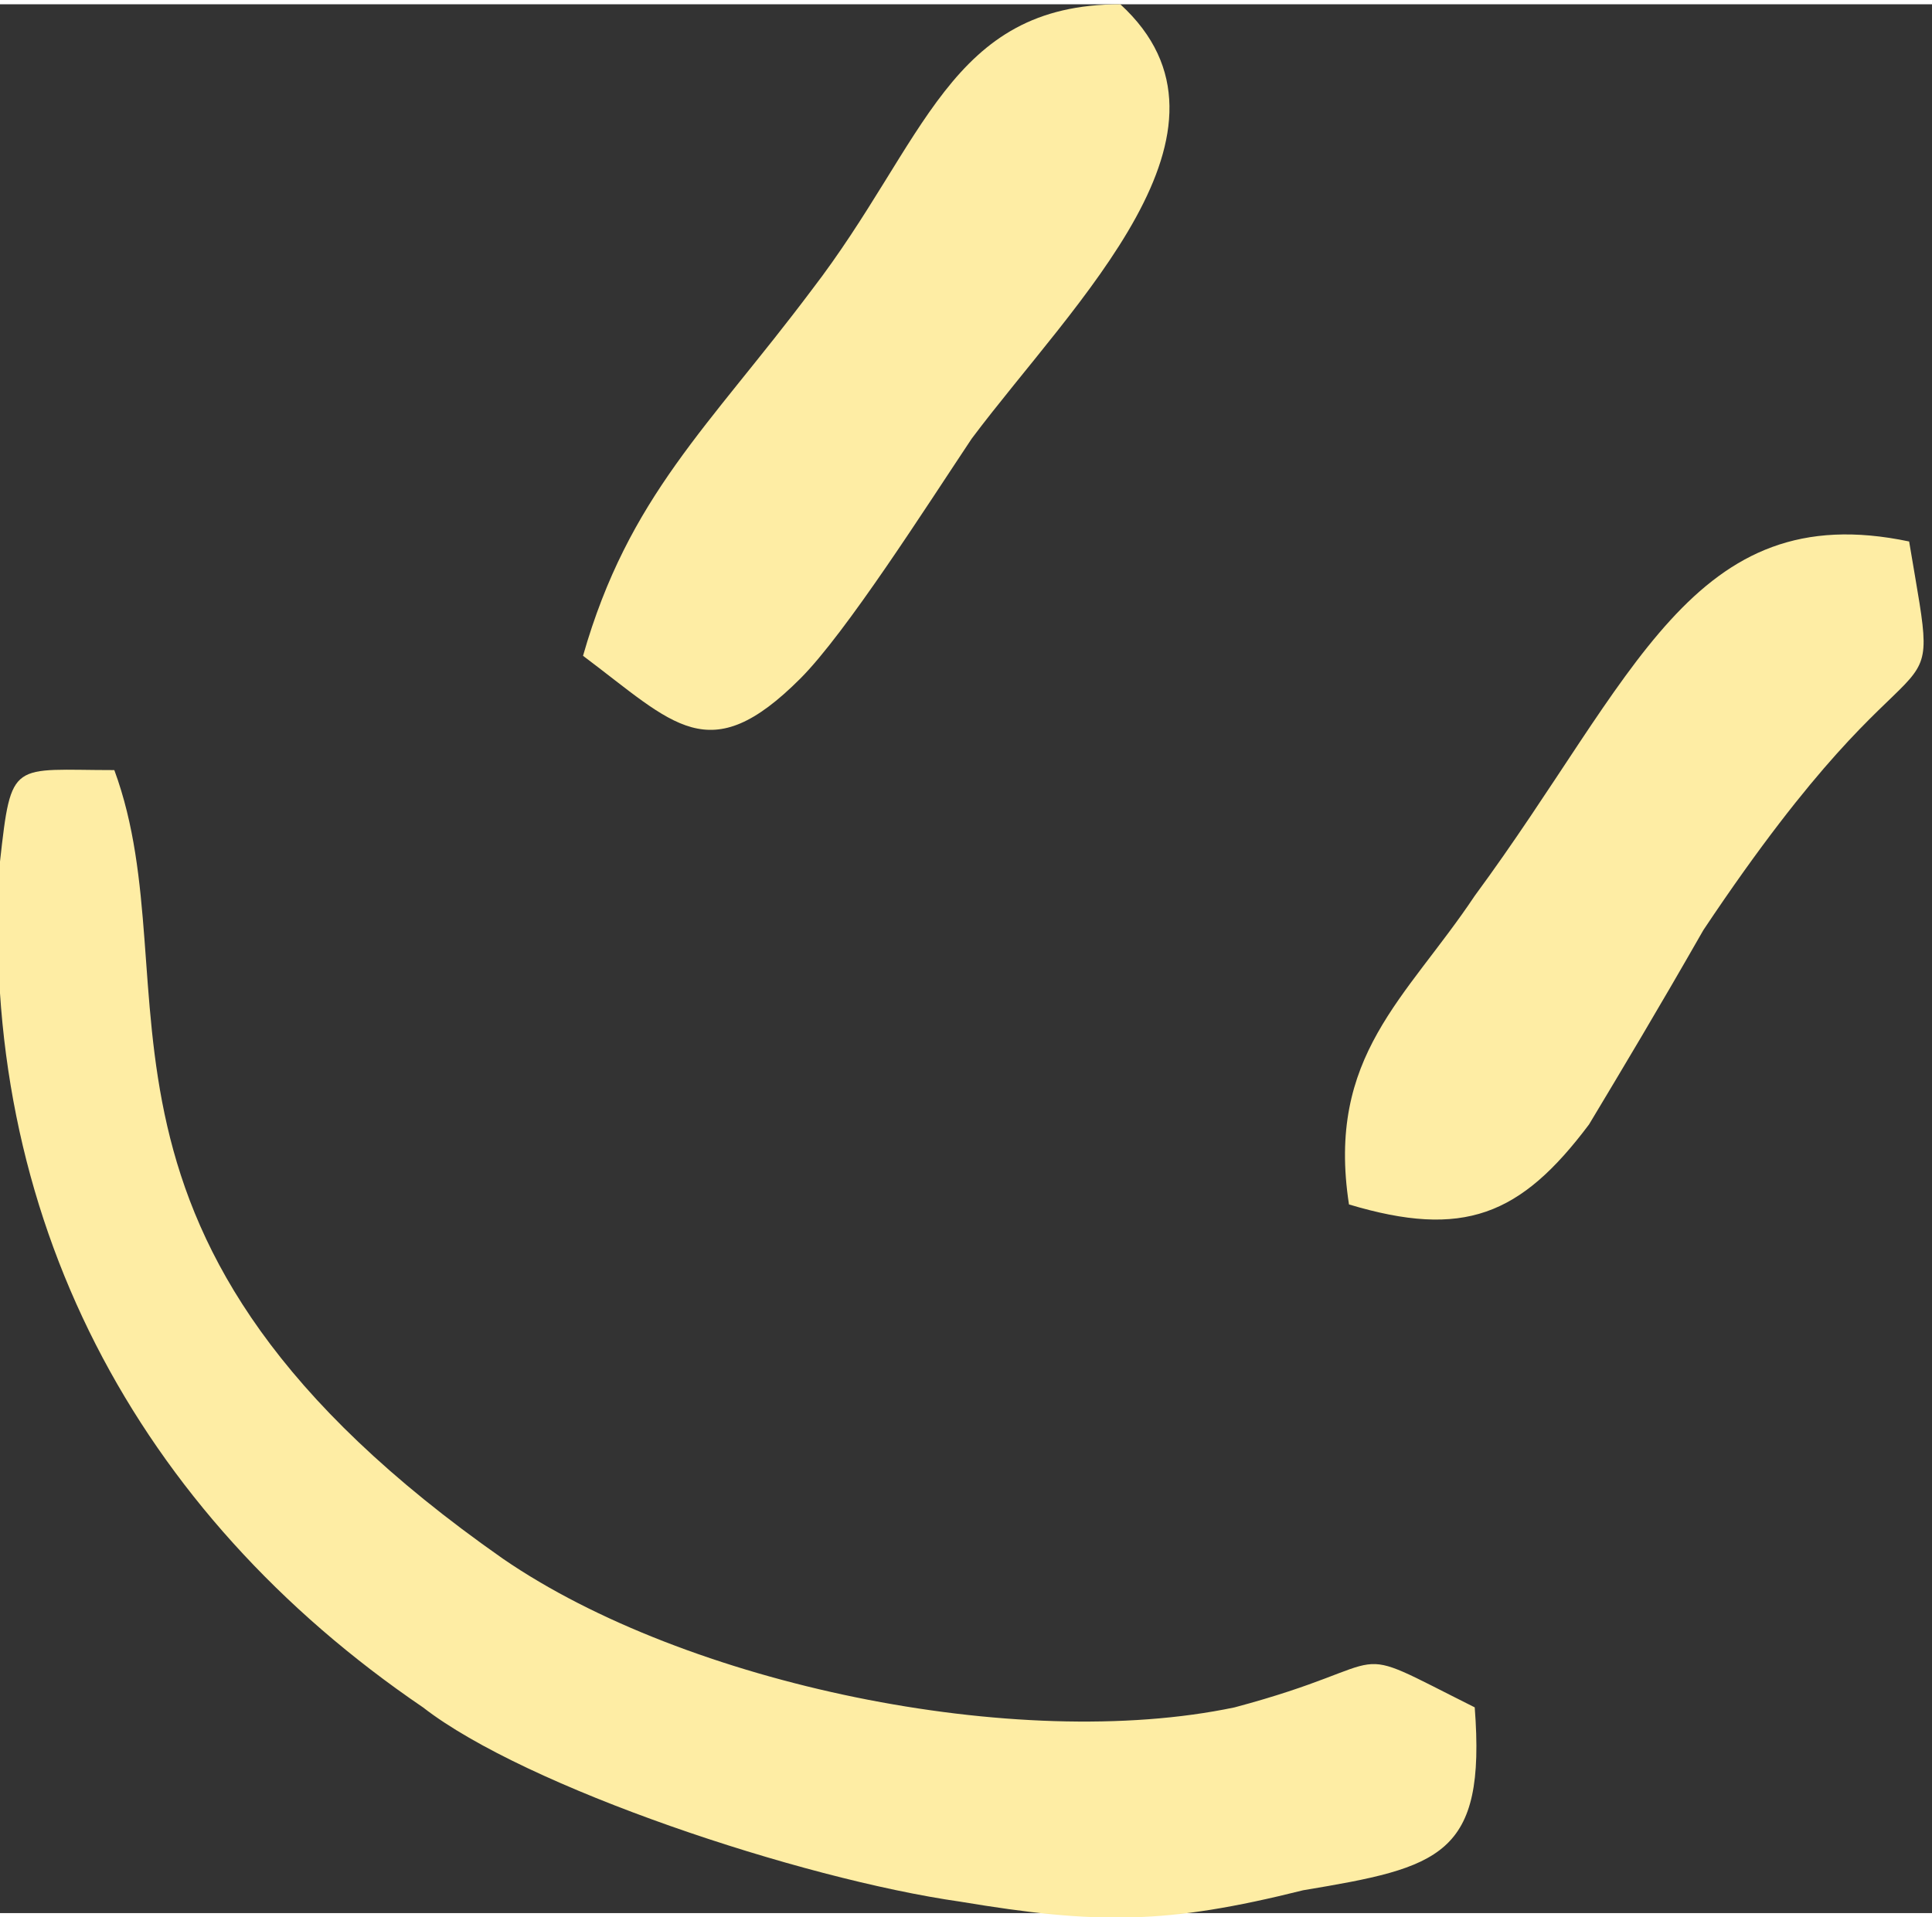
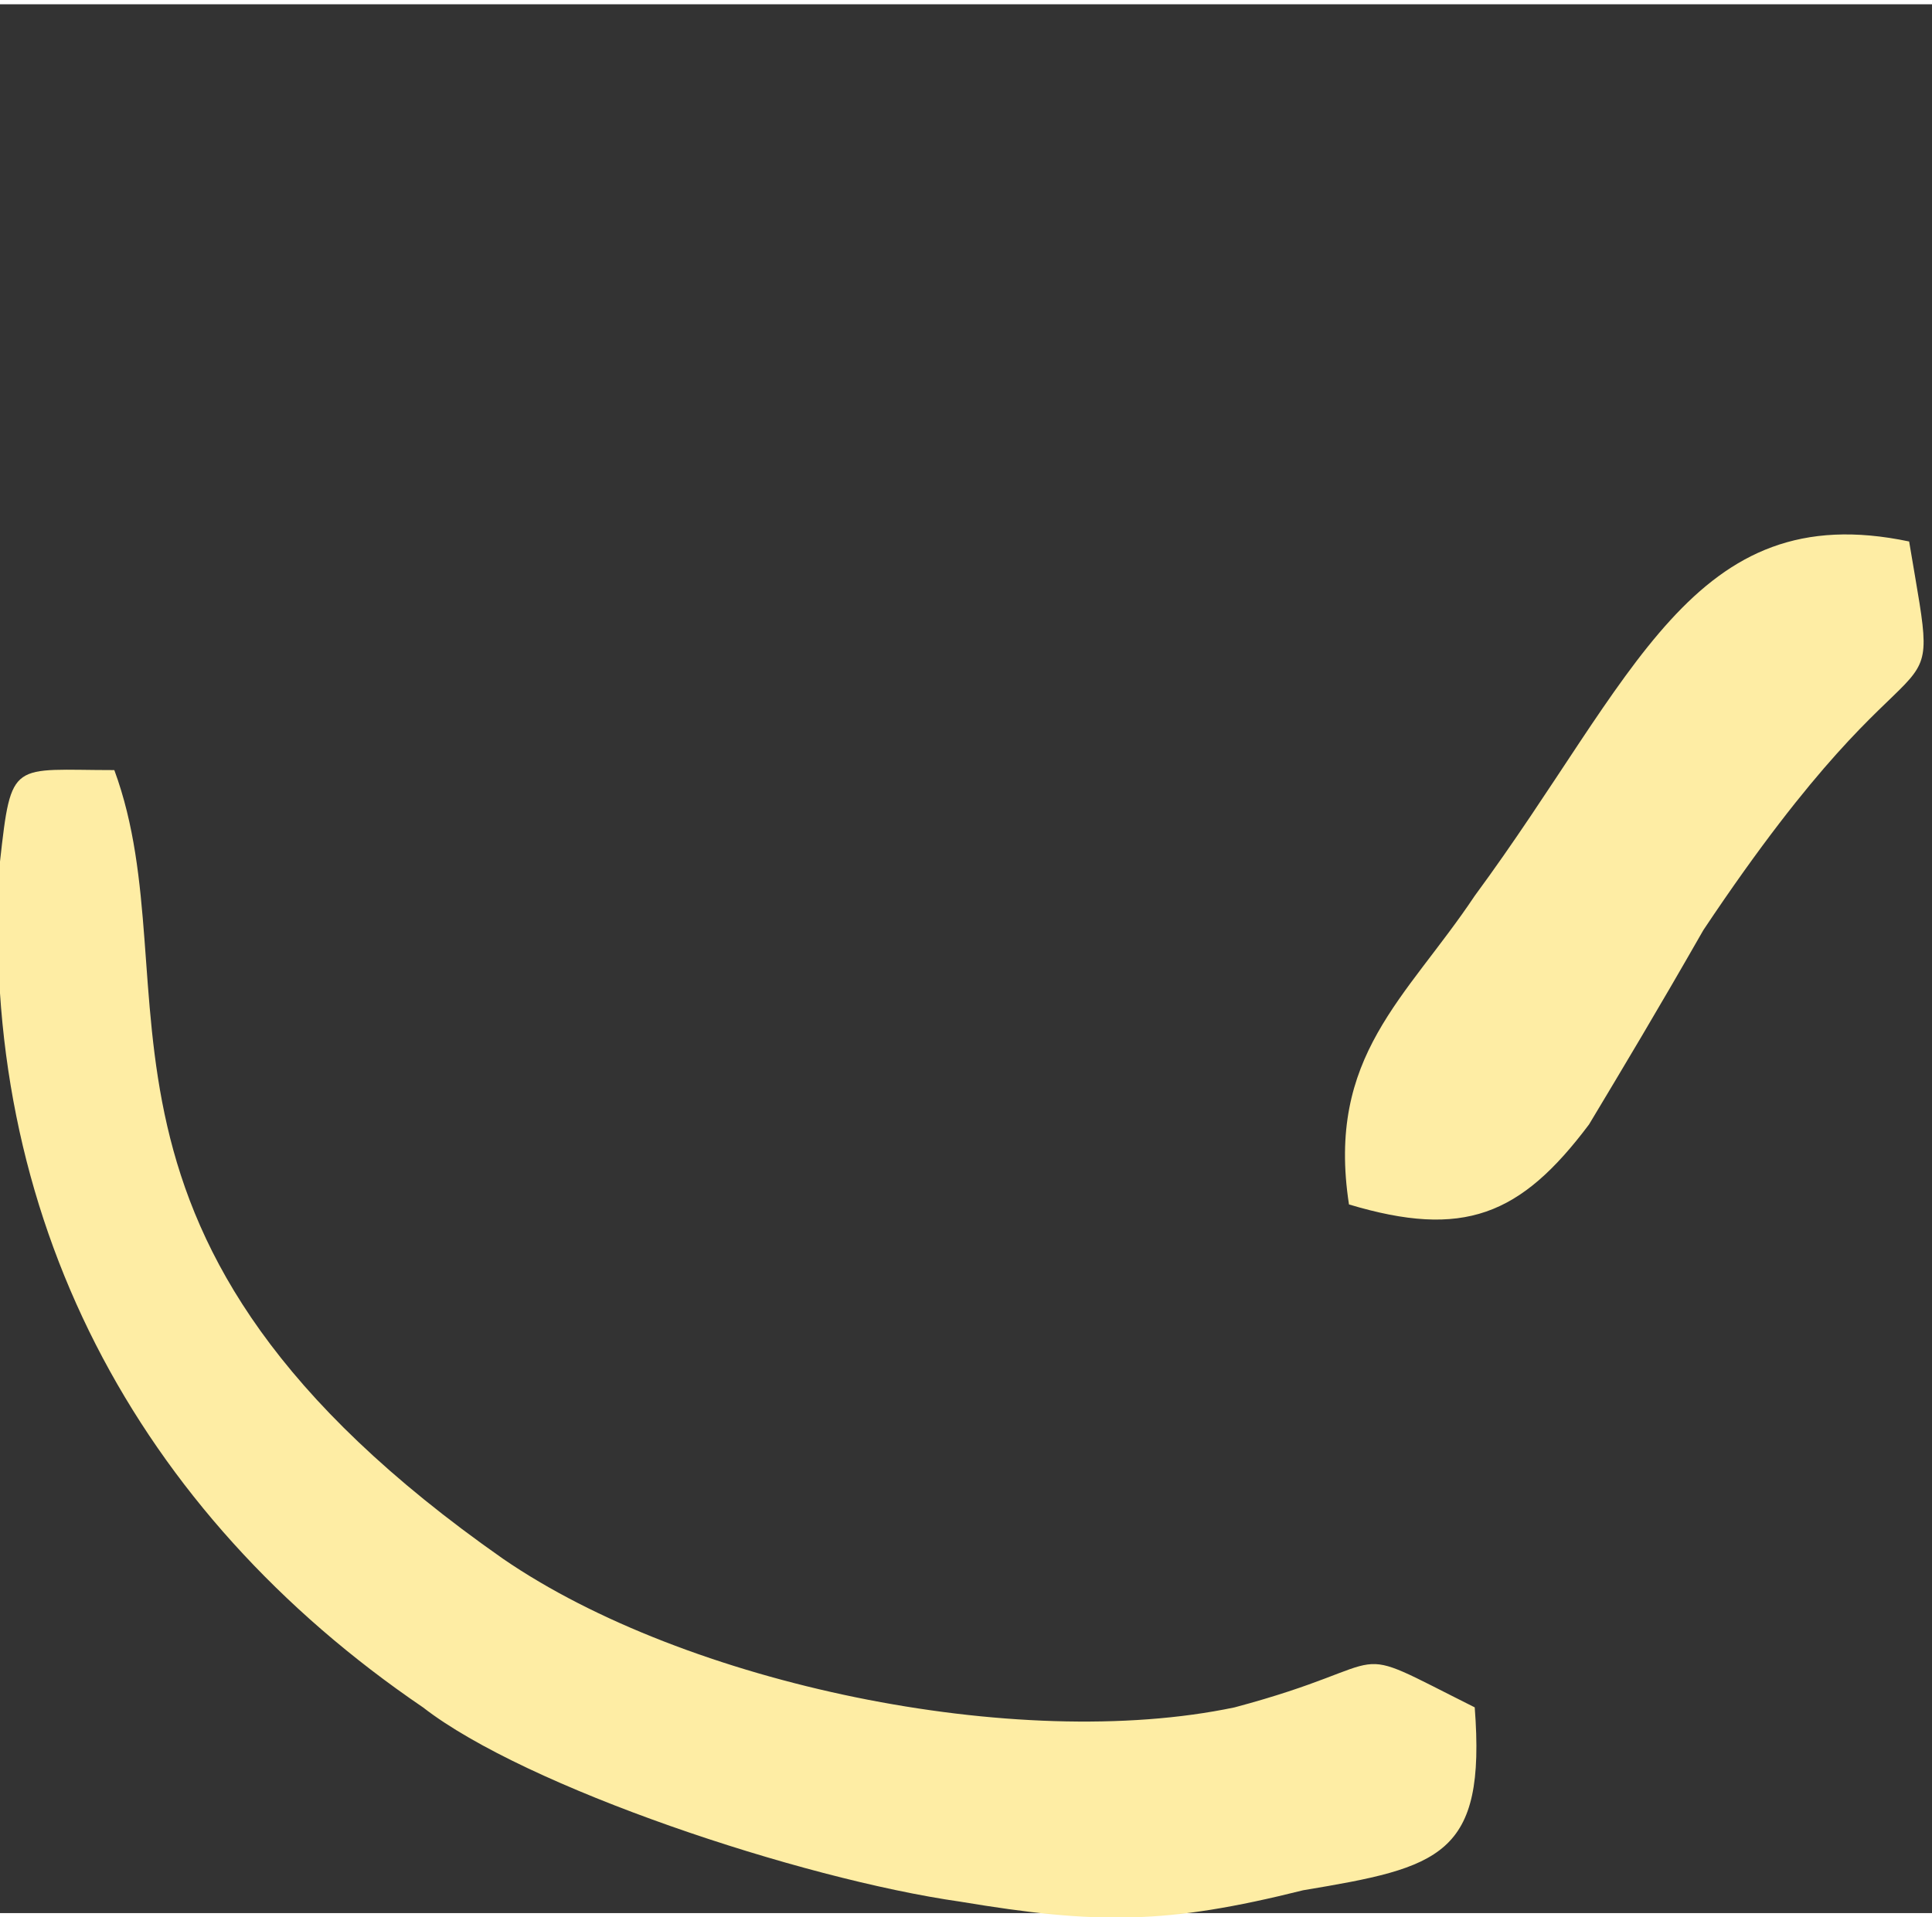
<svg xmlns="http://www.w3.org/2000/svg" xml:space="preserve" width="32.686mm" height="32.444mm" version="1.1" style="shape-rendering:geometricPrecision; text-rendering:geometricPrecision; image-rendering:optimizeQuality; fill-rule:evenodd; clip-rule:evenodd" viewBox="0 0 169 167">
  <rect x="0" y="0" width="169" height="167" fill="#333333" stroke="none" />
  <defs>
    <style type="text/css"> .fil0 {fill:#FEEDA4} </style>
  </defs>
  <g id="Слой_x0020_1">
    <path class="fil0" d="M114 165c12,-2 16,-3 15,-16 -12,-6 -6,-4 -21,0 -19,4 -48,-2 -64,-13 -40,-28 -27,-50 -34,-69 -9,0 -9,-1 -10,8 -2,31 12,57 37,74 9,7 33,15 47,17 12,2 18,2 30,-1z" />
-     <path class="fil0" d="M51 57c8,6 11,10 19,2 4,-4 11,-15 15,-21 9,-12 25,-27 13,-38 -15,0 -17,12 -27,25 -9,12 -16,18 -20,32z" />
    <path class="fil0" d="M118 105c10,3 15,1 21,-7 3,-5 6,-10 10,-17 20,-30 21,-16 18,-34 -19,-4 -24,12 -38,31 -6,9 -13,14 -11,27z" />
  </g>
</svg>